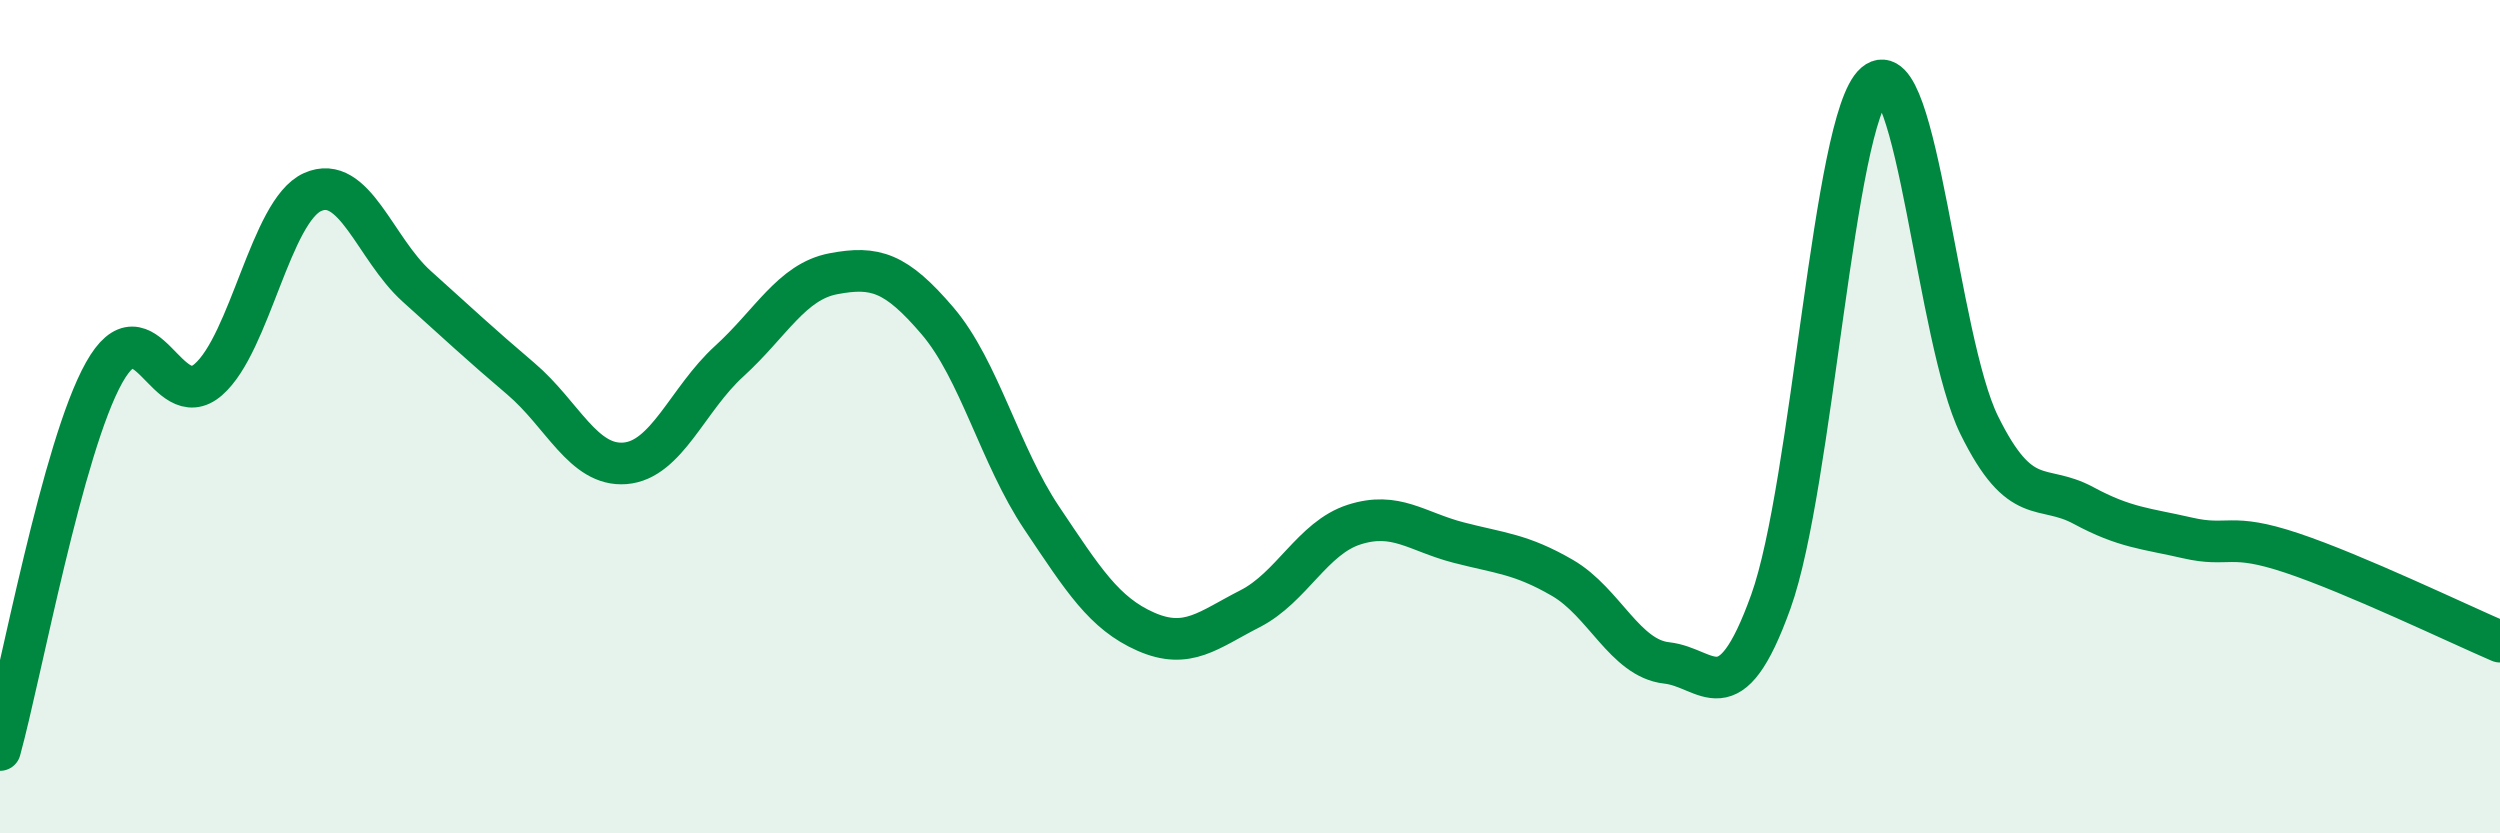
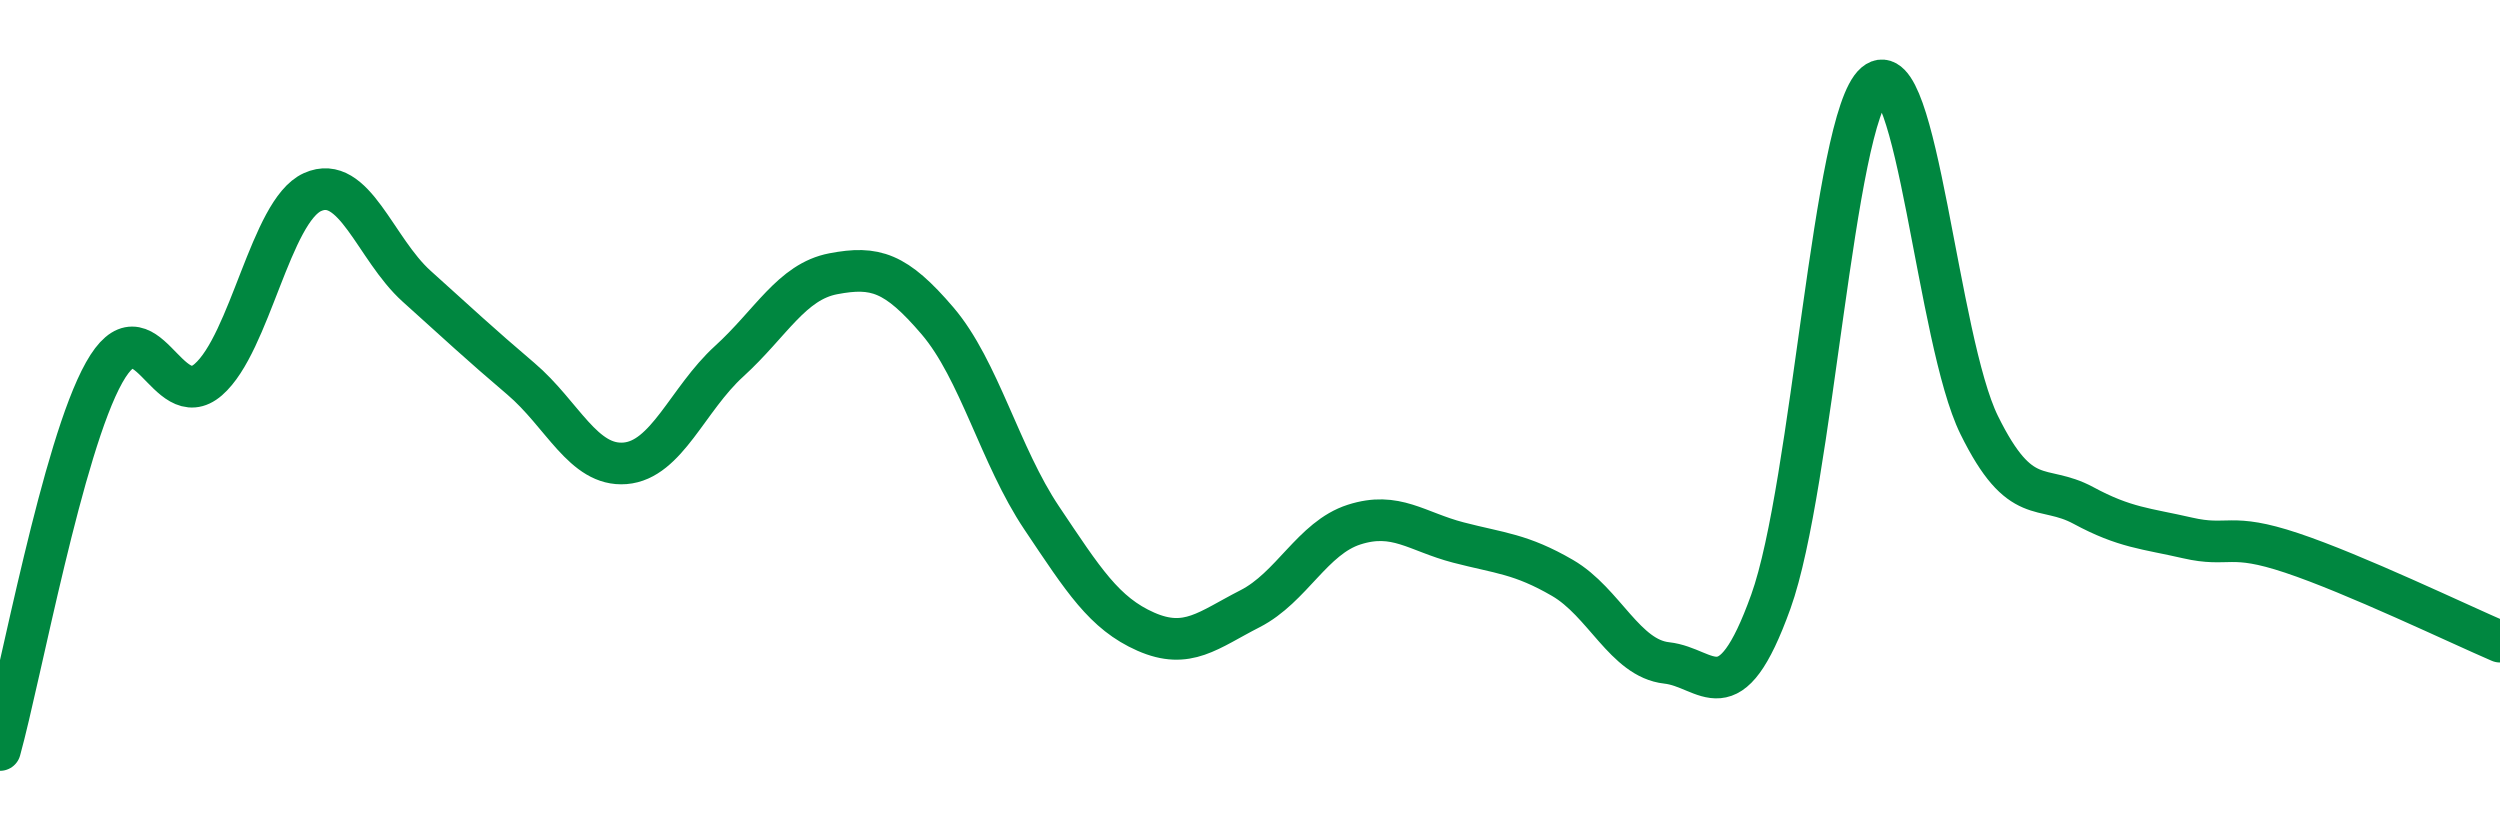
<svg xmlns="http://www.w3.org/2000/svg" width="60" height="20" viewBox="0 0 60 20">
-   <path d="M 0,18 C 0.5,16.19 1.5,10.72 2.5,8.94 C 3.5,7.16 4,9.98 5,9.11 C 6,8.24 6.5,5.06 7.5,4.61 C 8.5,4.16 9,5.97 10,6.87 C 11,7.77 11.5,8.24 12.5,9.09 C 13.5,9.94 14,11.2 15,11.12 C 16,11.04 16.5,9.58 17.5,8.67 C 18.5,7.76 19,6.76 20,6.57 C 21,6.38 21.5,6.53 22.5,7.7 C 23.5,8.87 24,10.94 25,12.43 C 26,13.92 26.5,14.72 27.5,15.16 C 28.5,15.6 29,15.12 30,14.61 C 31,14.1 31.5,12.91 32.5,12.59 C 33.5,12.27 34,12.76 35,13.02 C 36,13.28 36.5,13.29 37.5,13.87 C 38.5,14.45 39,15.8 40,15.91 C 41,16.02 41.5,17.22 42.5,14.44 C 43.5,11.66 44,2.85 45,2 C 46,1.15 46.5,8.17 47.5,10.2 C 48.5,12.23 49,11.59 50,12.13 C 51,12.67 51.5,12.68 52.5,12.91 C 53.5,13.14 53.5,12.77 55,13.27 C 56.5,13.77 59,14.97 60,15.4L60 20L0 20Z" fill="#008740" opacity="0.1" stroke-linecap="round" stroke-linejoin="round" />
  <path d="M 0,18 C 0.5,16.19 1.5,10.72 2.5,8.94 C 3.5,7.16 4,9.98 5,9.11 C 6,8.24 6.5,5.06 7.5,4.61 C 8.5,4.16 9,5.97 10,6.87 C 11,7.77 11.5,8.24 12.5,9.09 C 13.5,9.94 14,11.2 15,11.12 C 16,11.04 16.5,9.58 17.5,8.67 C 18.5,7.76 19,6.76 20,6.57 C 21,6.38 21.5,6.53 22.5,7.7 C 23.5,8.87 24,10.94 25,12.43 C 26,13.92 26.5,14.72 27.5,15.16 C 28.5,15.6 29,15.12 30,14.61 C 31,14.1 31.5,12.91 32.5,12.59 C 33.5,12.27 34,12.76 35,13.02 C 36,13.28 36.5,13.29 37.5,13.87 C 38.5,14.45 39,15.8 40,15.91 C 41,16.02 41.5,17.22 42.5,14.44 C 43.5,11.66 44,2.85 45,2 C 46,1.15 46.5,8.17 47.5,10.2 C 48.5,12.23 49,11.59 50,12.13 C 51,12.67 51.5,12.68 52.5,12.91 C 53.5,13.14 53.5,12.77 55,13.27 C 56.5,13.77 59,14.97 60,15.4" stroke="#008740" stroke-width="1" fill="none" stroke-linecap="round" stroke-linejoin="round" />
</svg>